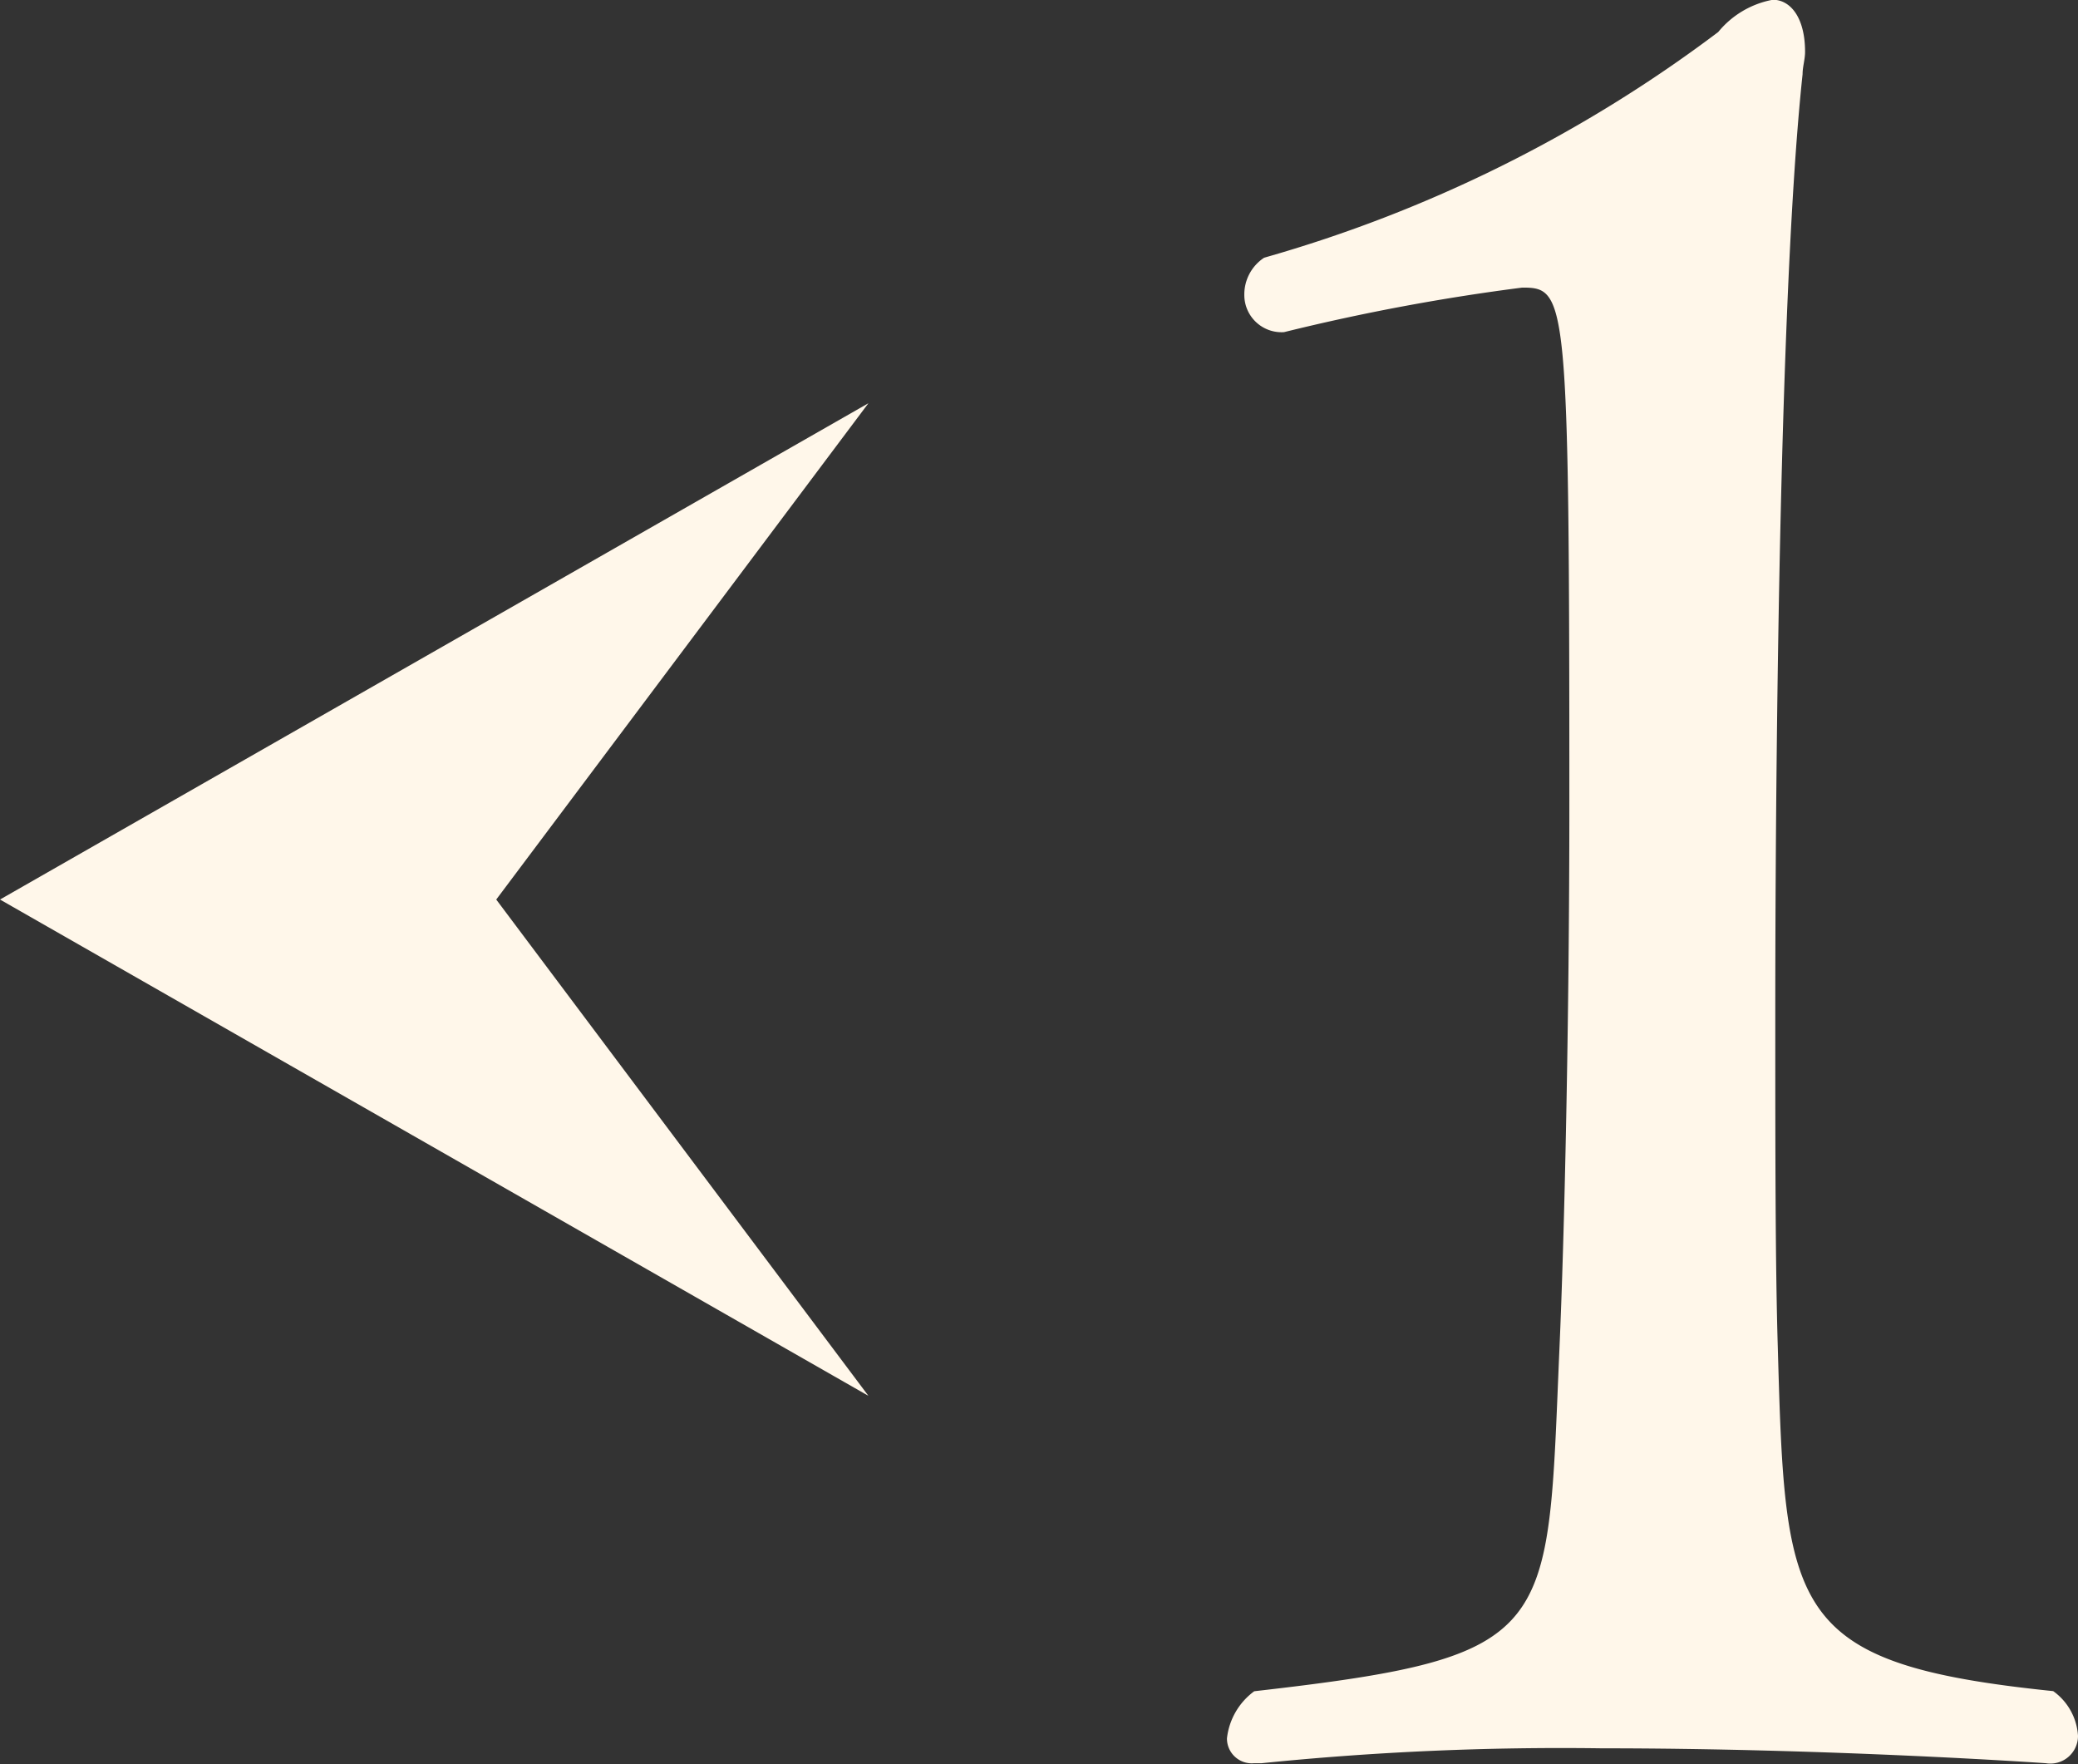
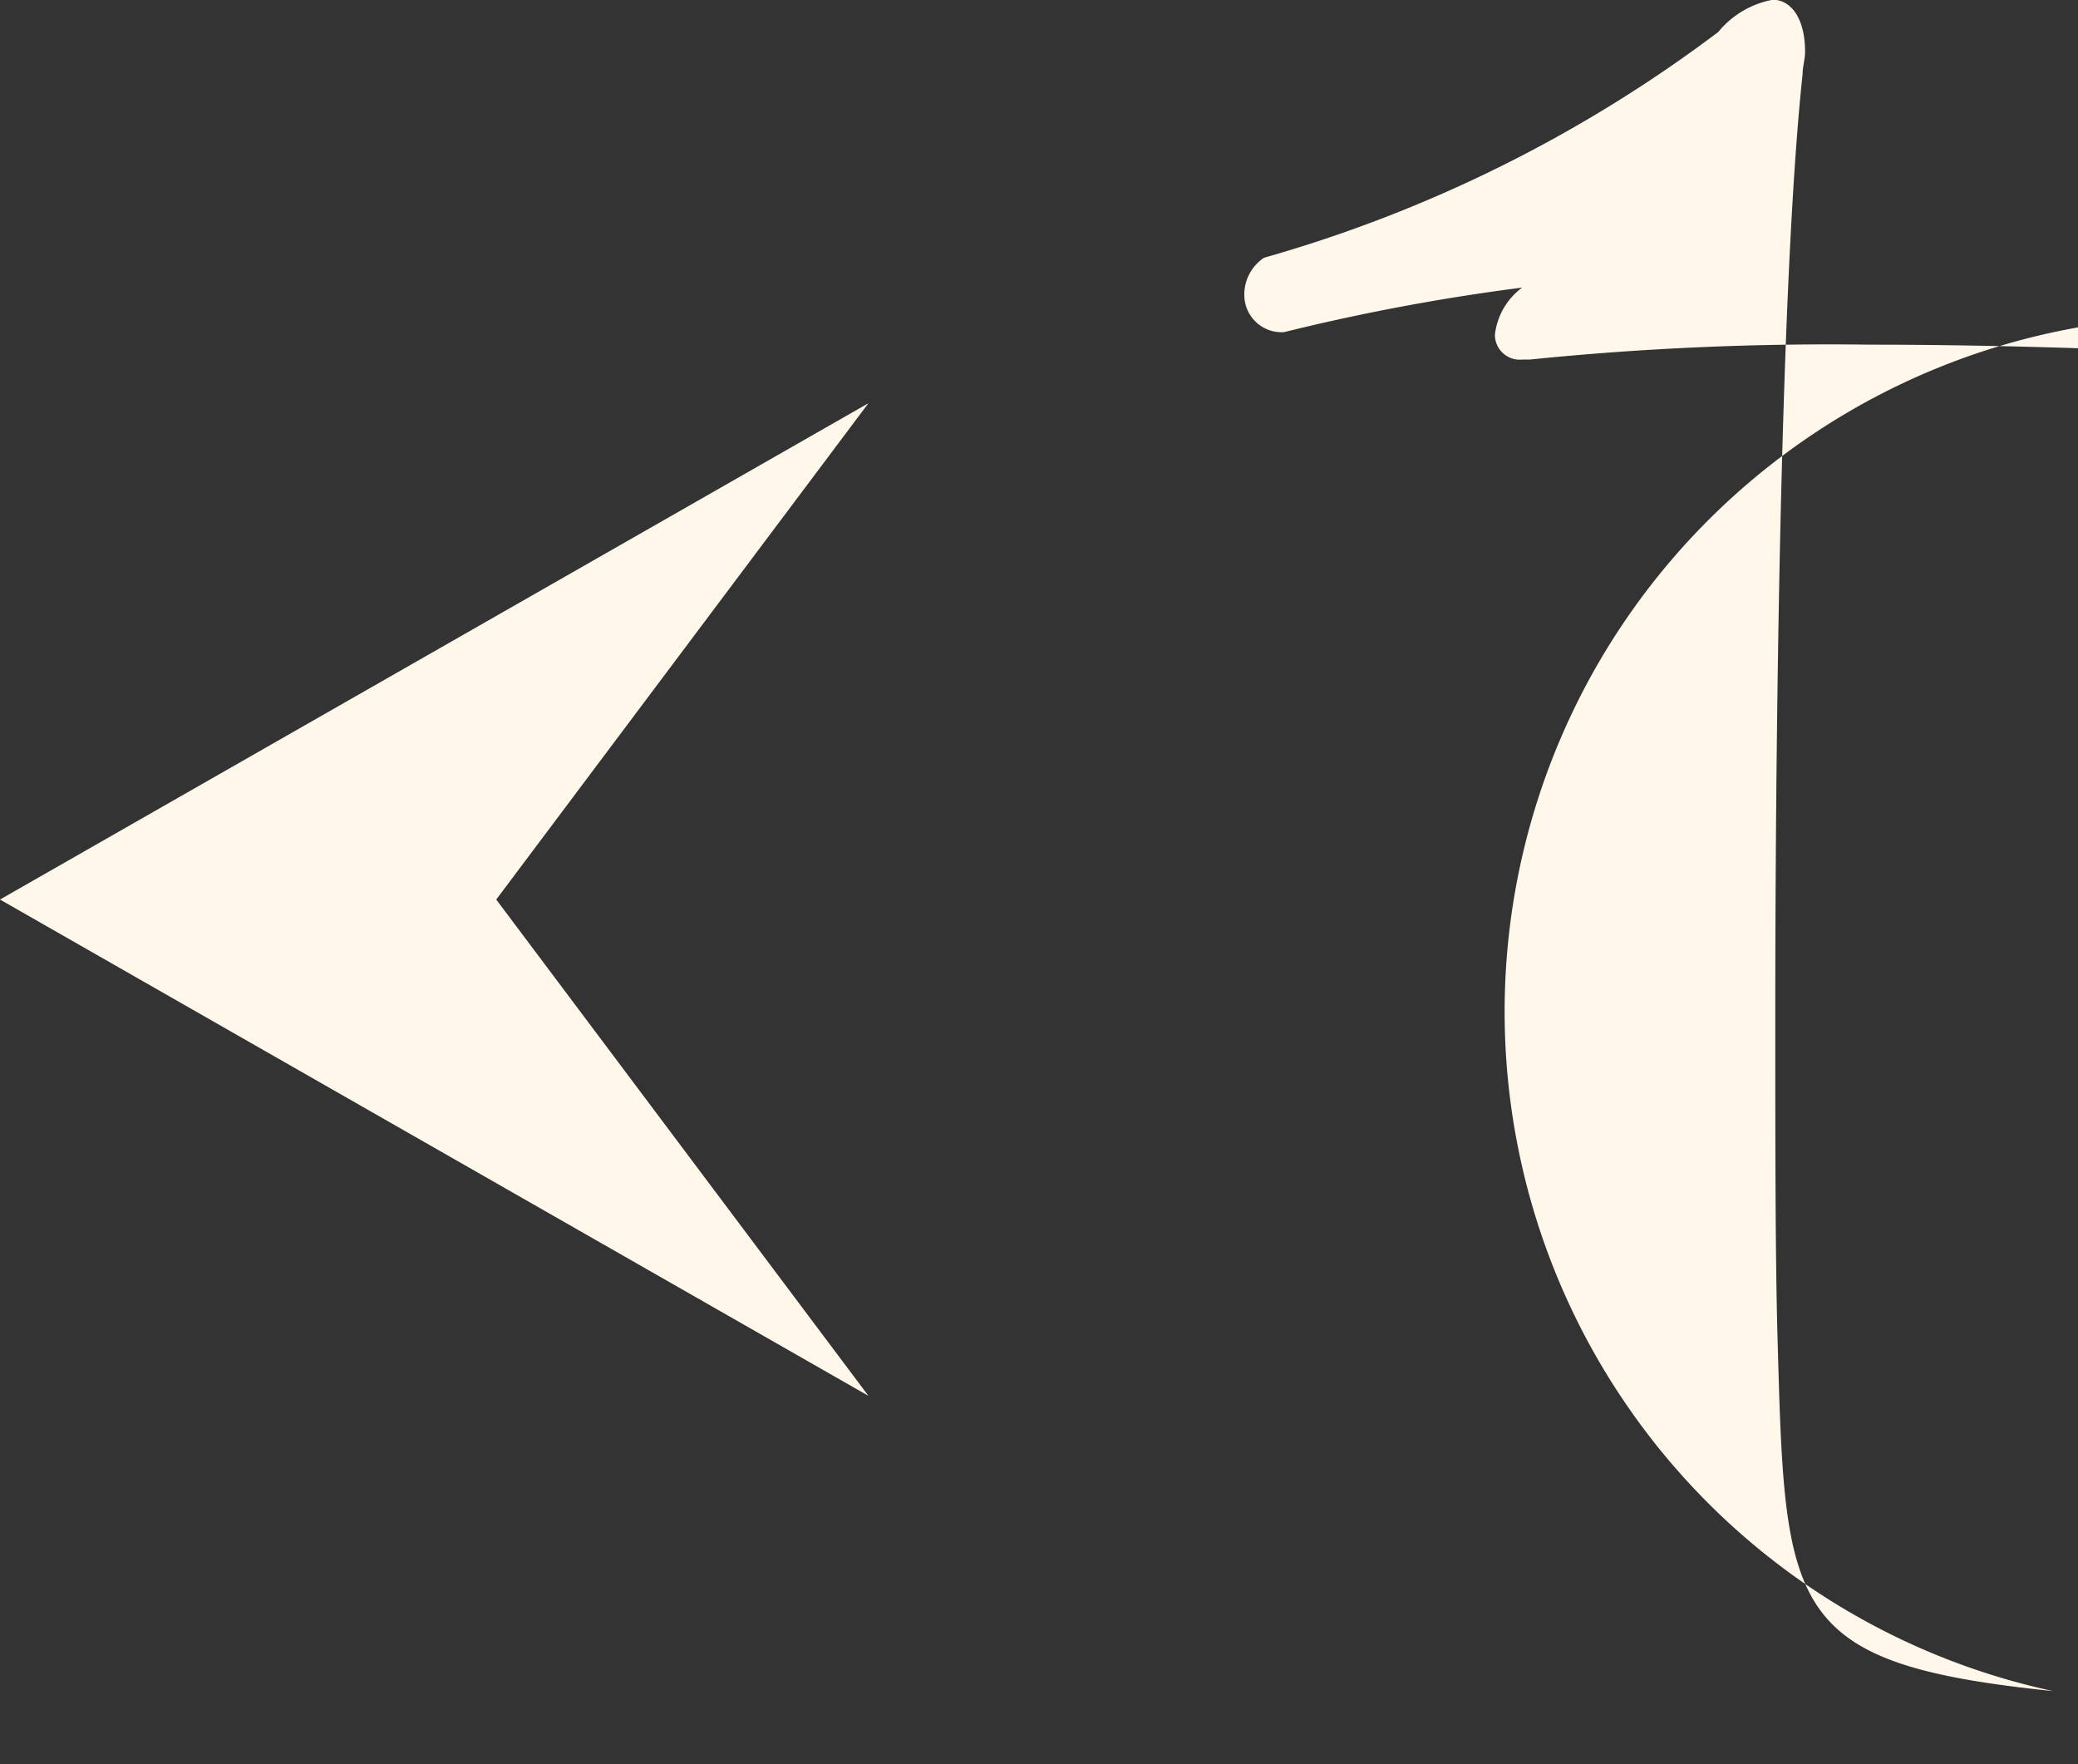
<svg xmlns="http://www.w3.org/2000/svg" width="16.75" height="14.219" viewBox="0 0 16.75 14.219">
  <rect x="0" y="0" width="16.75" height="14.219" fill="#333333" stroke="none" />
  <defs>
    <style>
      .cls-1 {
        fill: #fff7ea;
        fill-rule: evenodd;
      }
    </style>
  </defs>
-   <path id="_1minus.svg" data-name="1minus.svg" class="cls-1" d="M2317.55,359.38c-2.14-.22-2.16-0.639-2.22-2.778-0.02-.66-0.02-1.6-0.02-2.659,0-.619,0-5.537.22-7.595,0-.06.02-0.12,0.02-0.18,0-.28-0.12-0.42-0.26-0.42a0.743,0.743,0,0,0-.44.26,11.12,11.12,0,0,1-3.66,1.819,0.354,0.354,0,0,0-.16.3,0.3,0.3,0,0,0,.32.3,16.952,16.952,0,0,1,1.92-.359c0.36,0,.38.06,0.38,4.177,0,1.739-.04,3.478-0.08,4.378-0.1,2.3,0,2.478-2.46,2.758a0.546,0.546,0,0,0-.22.38,0.2,0.2,0,0,0,.22.2h0.06a23.84,23.84,0,0,1,2.74-.12c1.86,0,3.58.12,3.58,0.12a0.223,0.223,0,0,0,.26-0.22A0.478,0.478,0,0,0,2317.55,359.38ZM2301,353l7-4-3,4,3,4Z" transform="translate(-2301 -345.75)" />
+   <path id="_1minus.svg" data-name="1minus.svg" class="cls-1" d="M2317.55,359.38c-2.14-.22-2.16-0.639-2.22-2.778-0.02-.66-0.02-1.6-0.02-2.659,0-.619,0-5.537.22-7.595,0-.06.02-0.12,0.02-0.18,0-.28-0.12-0.42-0.26-0.42a0.743,0.743,0,0,0-.44.26,11.12,11.12,0,0,1-3.66,1.819,0.354,0.354,0,0,0-.16.3,0.3,0.3,0,0,0,.32.3,16.952,16.952,0,0,1,1.92-.359a0.546,0.546,0,0,0-.22.38,0.2,0.2,0,0,0,.22.2h0.06a23.84,23.84,0,0,1,2.74-.12c1.86,0,3.58.12,3.58,0.12a0.223,0.223,0,0,0,.26-0.22A0.478,0.478,0,0,0,2317.55,359.38ZM2301,353l7-4-3,4,3,4Z" transform="translate(-2301 -345.75)" />
</svg>